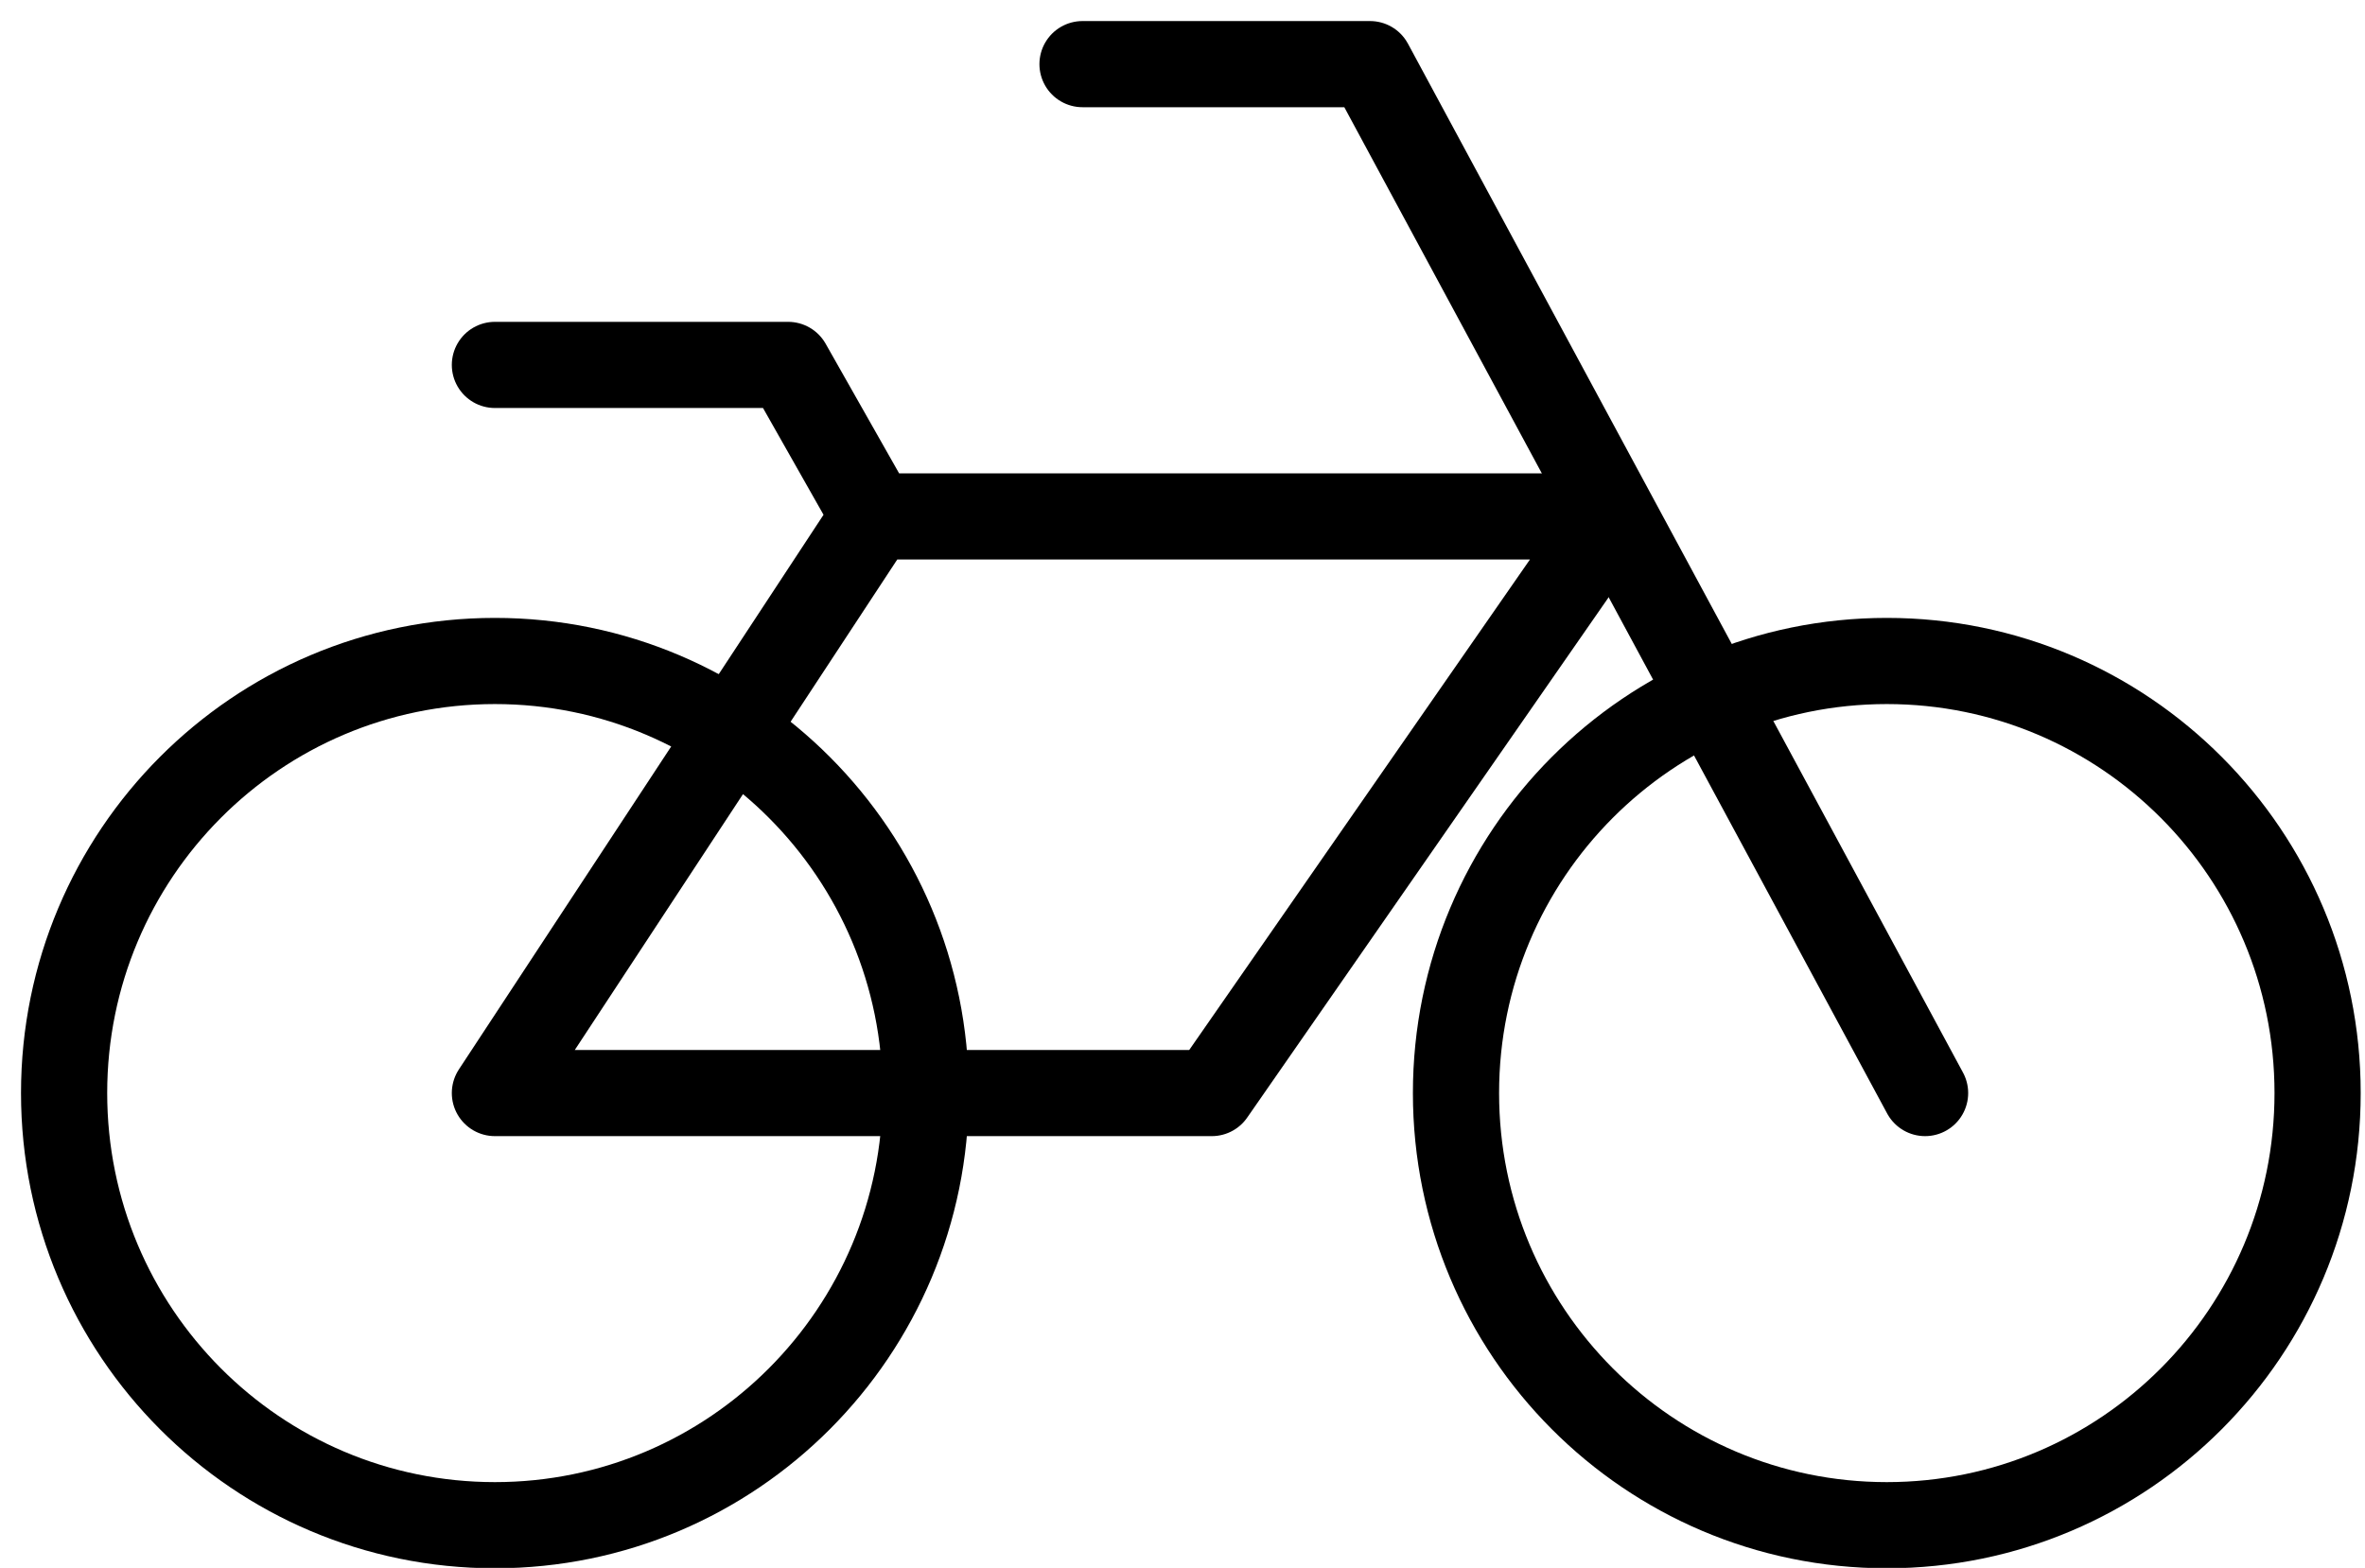
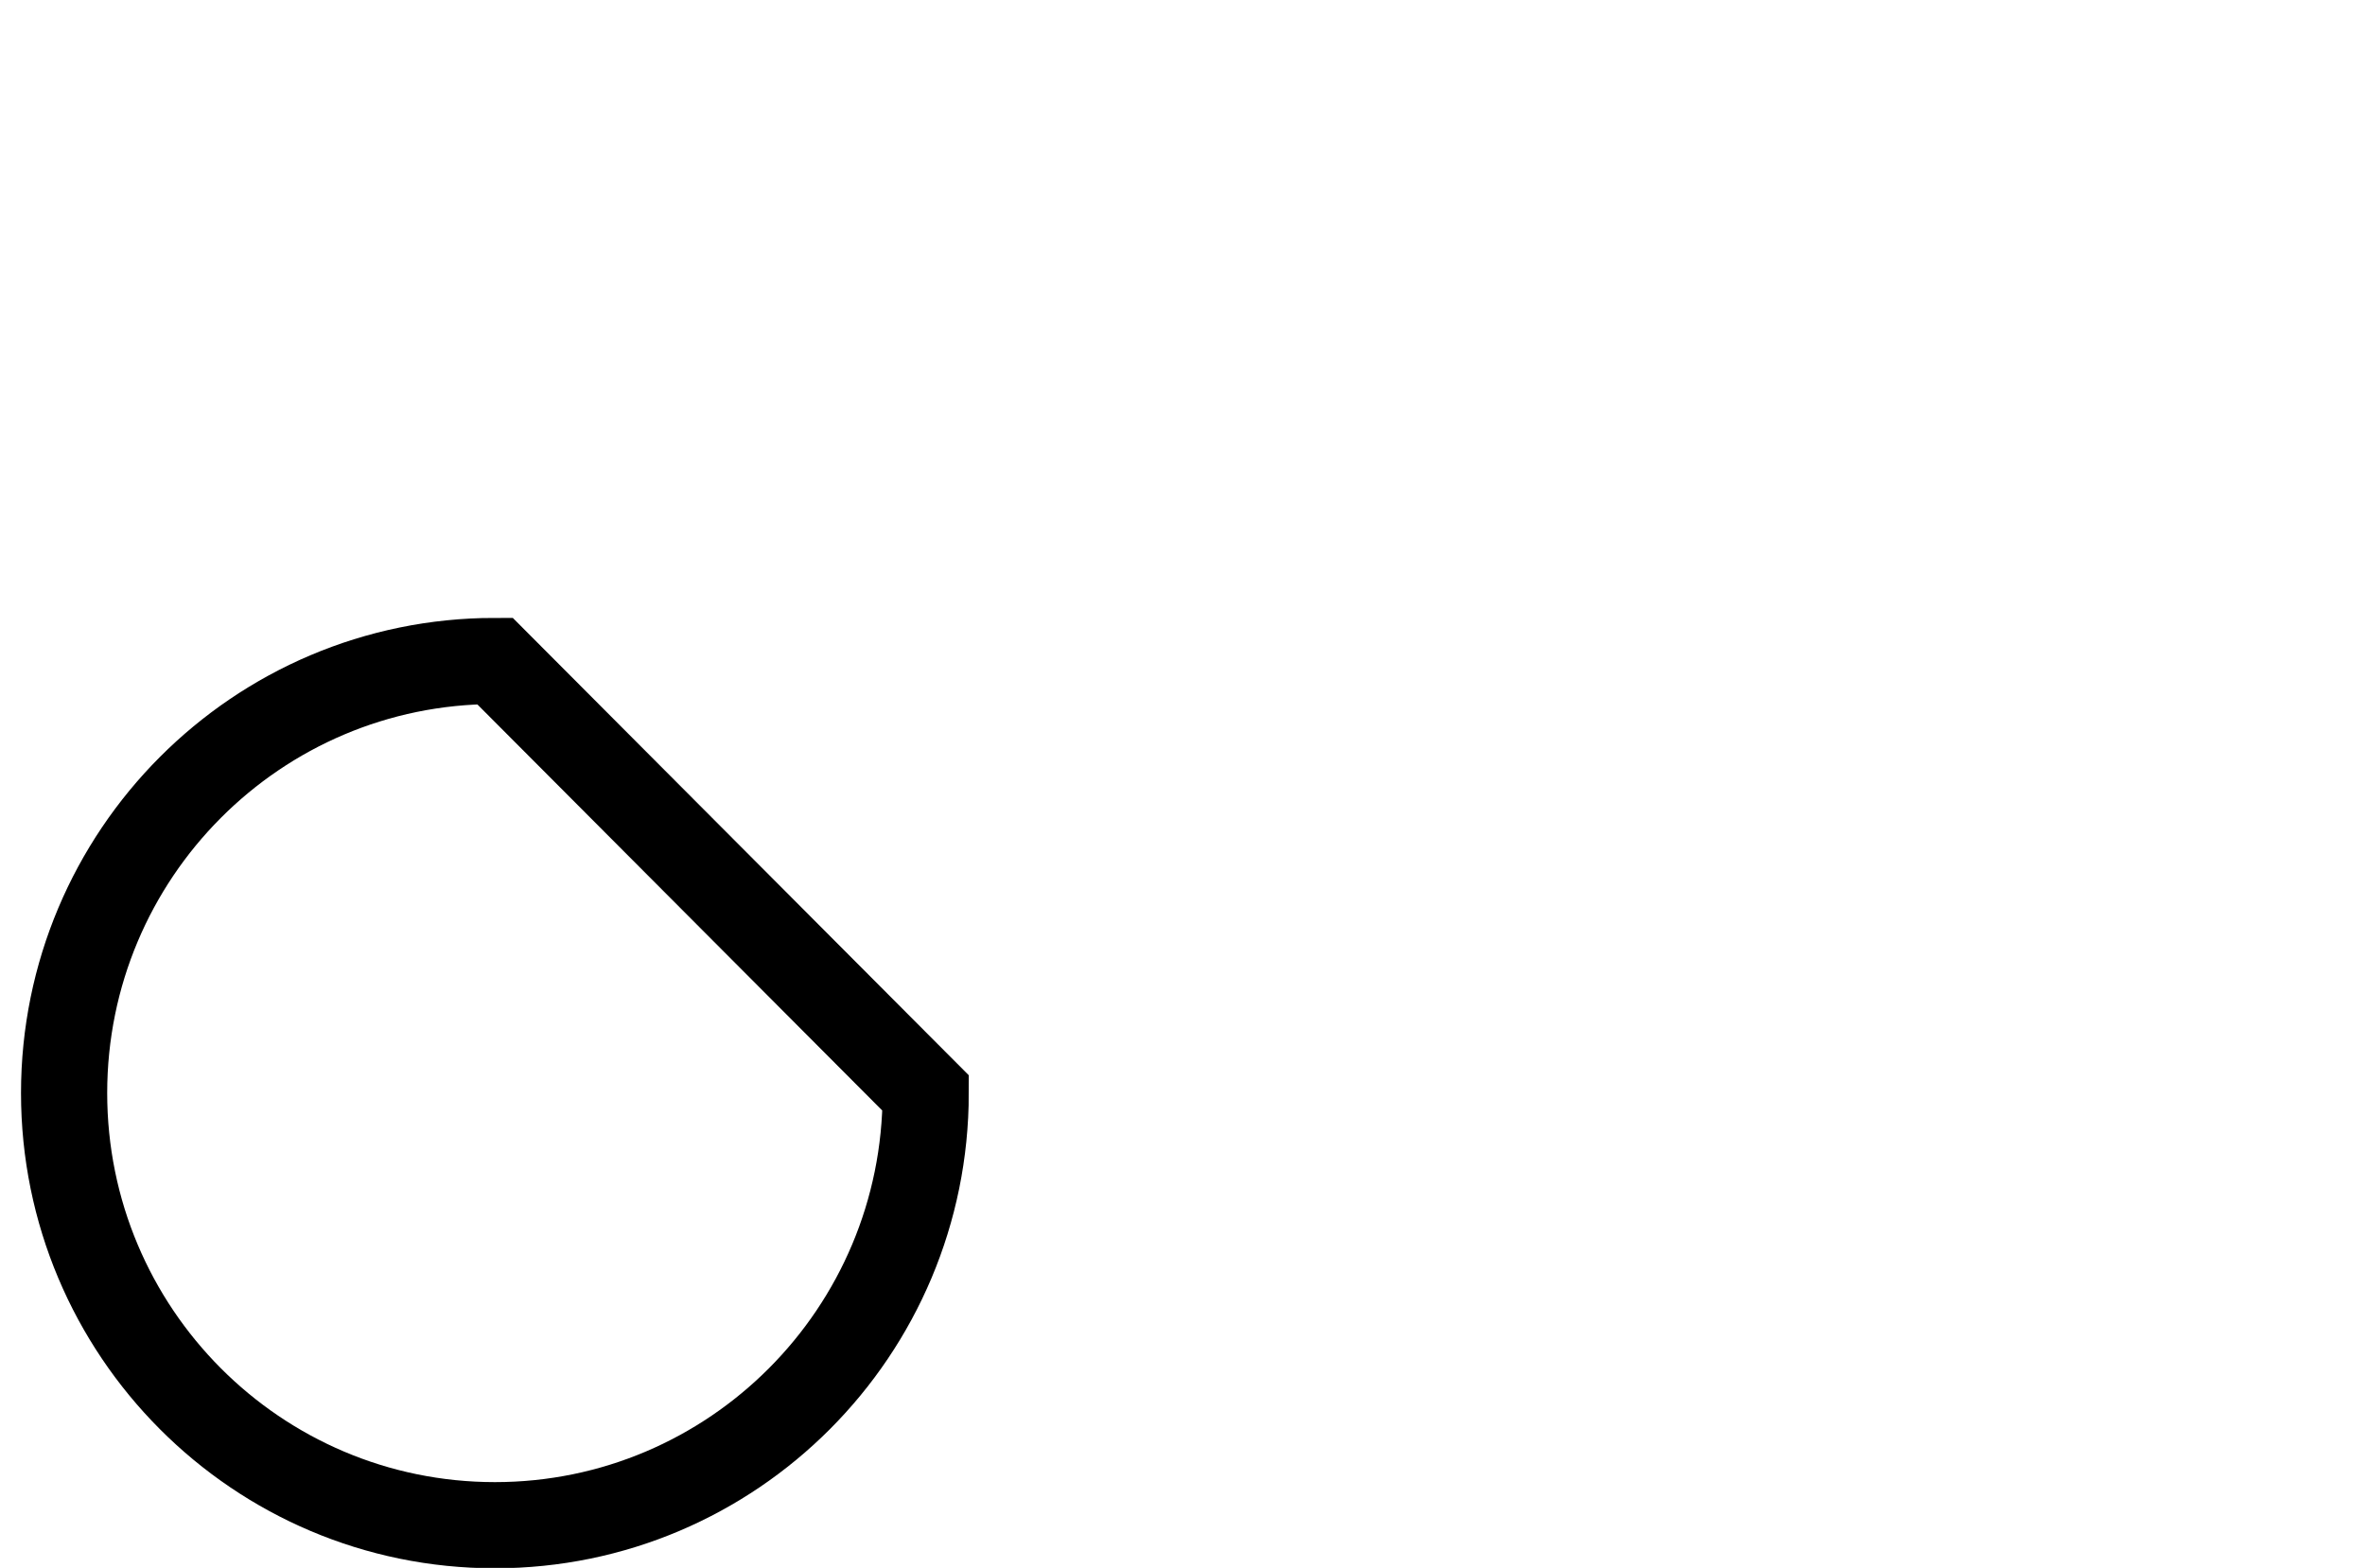
<svg xmlns="http://www.w3.org/2000/svg" width="95px" height="63px" viewBox="0 0 95 63" version="1.1">
  <title>bike-icon</title>
  <desc>Created with Sketch.</desc>
  <g id="Page-1" stroke="none" stroke-width="1" fill="none" fill-rule="evenodd">
    <g id="Icons" transform="translate(-947, -1385)" stroke="#000000" stroke-width="3.462">
      <g id="bike-icon" transform="translate(949, 1387)">
-         <path d="M35.184,41.92 C35.184,51.51 27.437,59.284 17.88,59.284 C8.322,59.284 0.575,51.51 0.575,41.92 C0.575,32.332 8.322,24.559 17.88,24.559 C27.437,24.559 35.184,32.332 35.184,41.92 Z" id="Stroke-1" />
-         <path d="M91.096,41.92 C91.096,51.51 83.348,59.284 73.791,59.284 C64.234,59.284 56.486,51.51 56.486,41.92 C56.486,32.332 64.234,24.559 73.791,24.559 C83.348,24.559 91.096,32.332 91.096,41.92 Z" id="Stroke-3" />
-         <polyline id="Stroke-5" stroke-linecap="round" stroke-linejoin="round" points="41.484 0.577 53.033 0.577 75.329 41.92" />
-         <polyline id="Stroke-7" stroke-linecap="round" stroke-linejoin="round" points="33.108 18.751 17.88 41.92 46.676 41.92 62.766 18.751 33.108 18.751 29.658 12.663 17.88 12.663" />
+         <path d="M35.184,41.92 C35.184,51.51 27.437,59.284 17.88,59.284 C8.322,59.284 0.575,51.51 0.575,41.92 C0.575,32.332 8.322,24.559 17.88,24.559 Z" id="Stroke-1" />
      </g>
    </g>
  </g>
</svg>